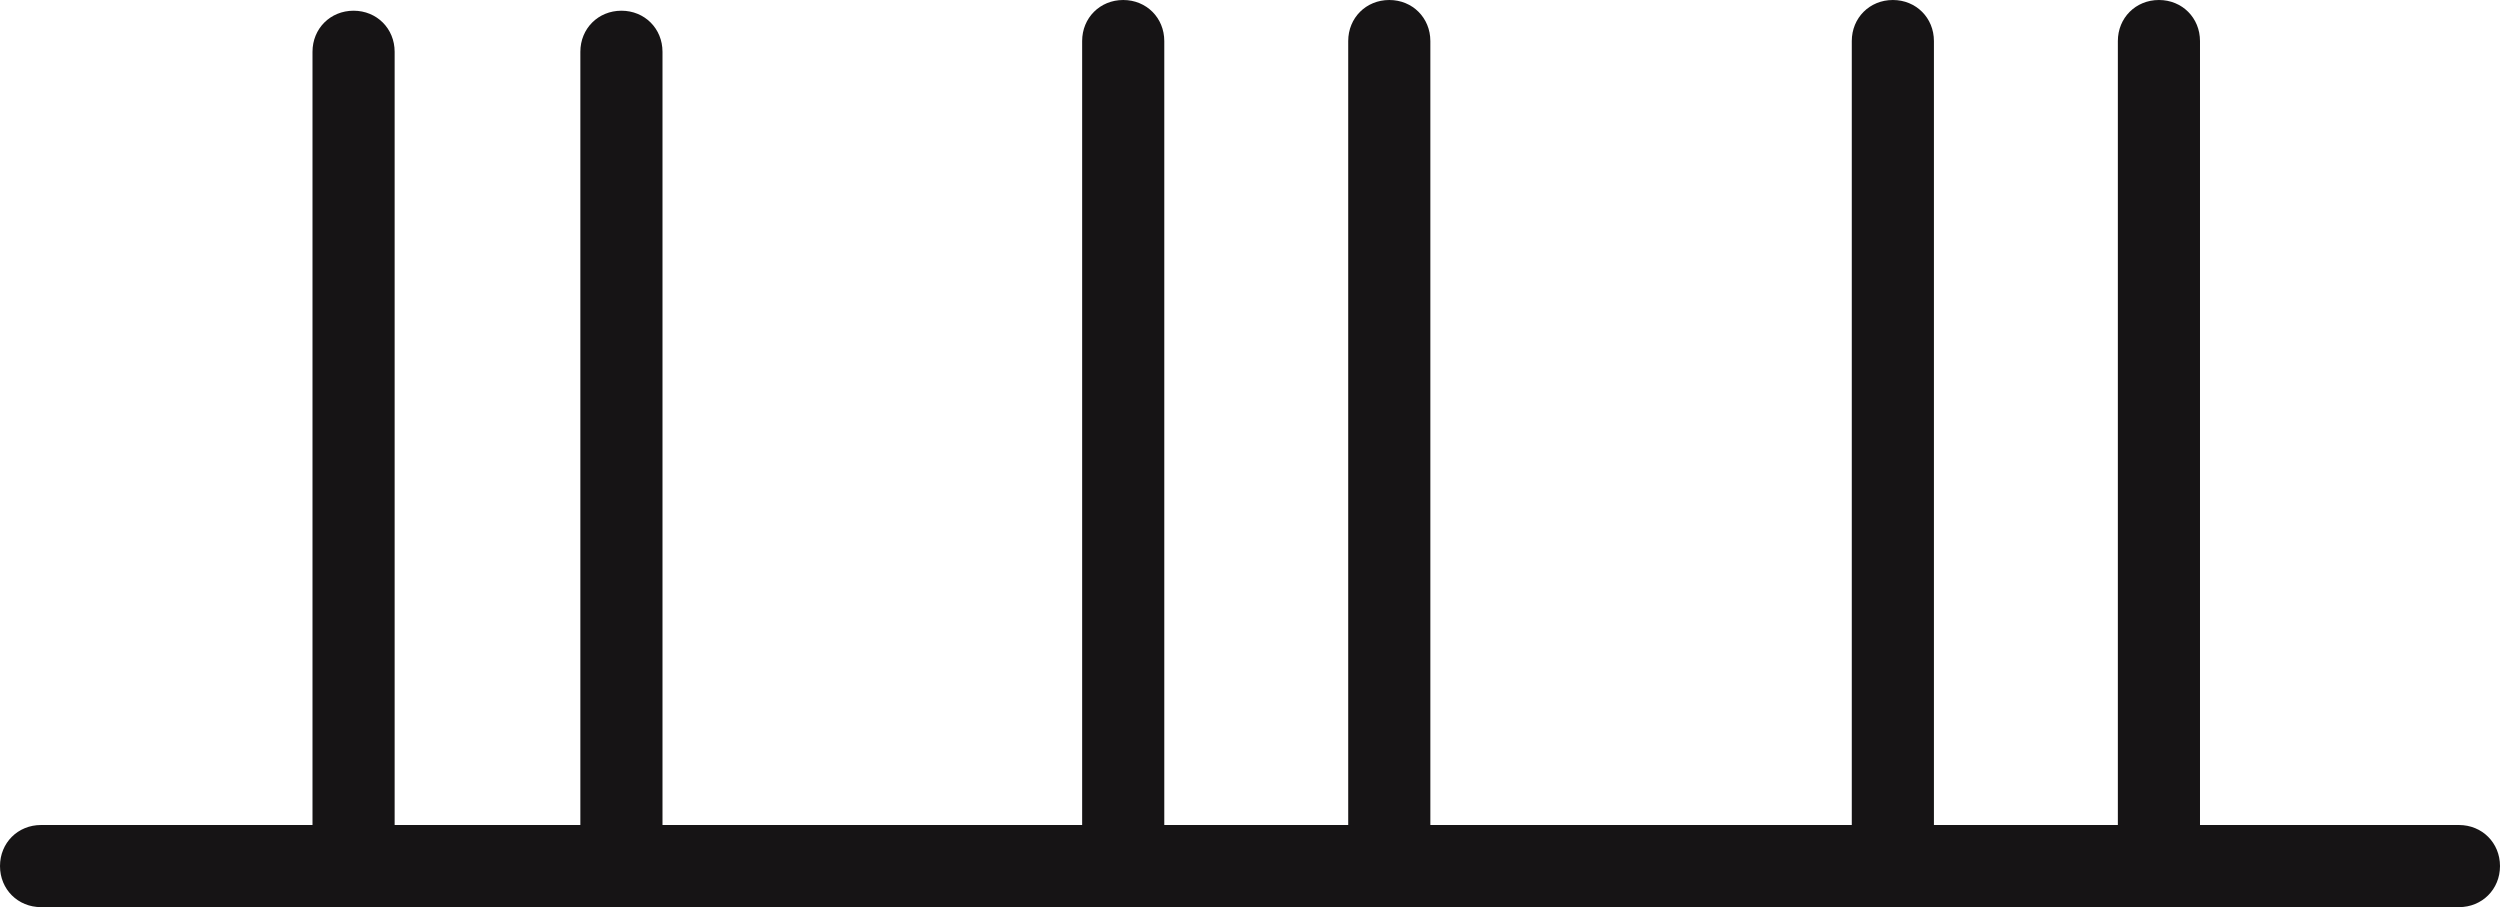
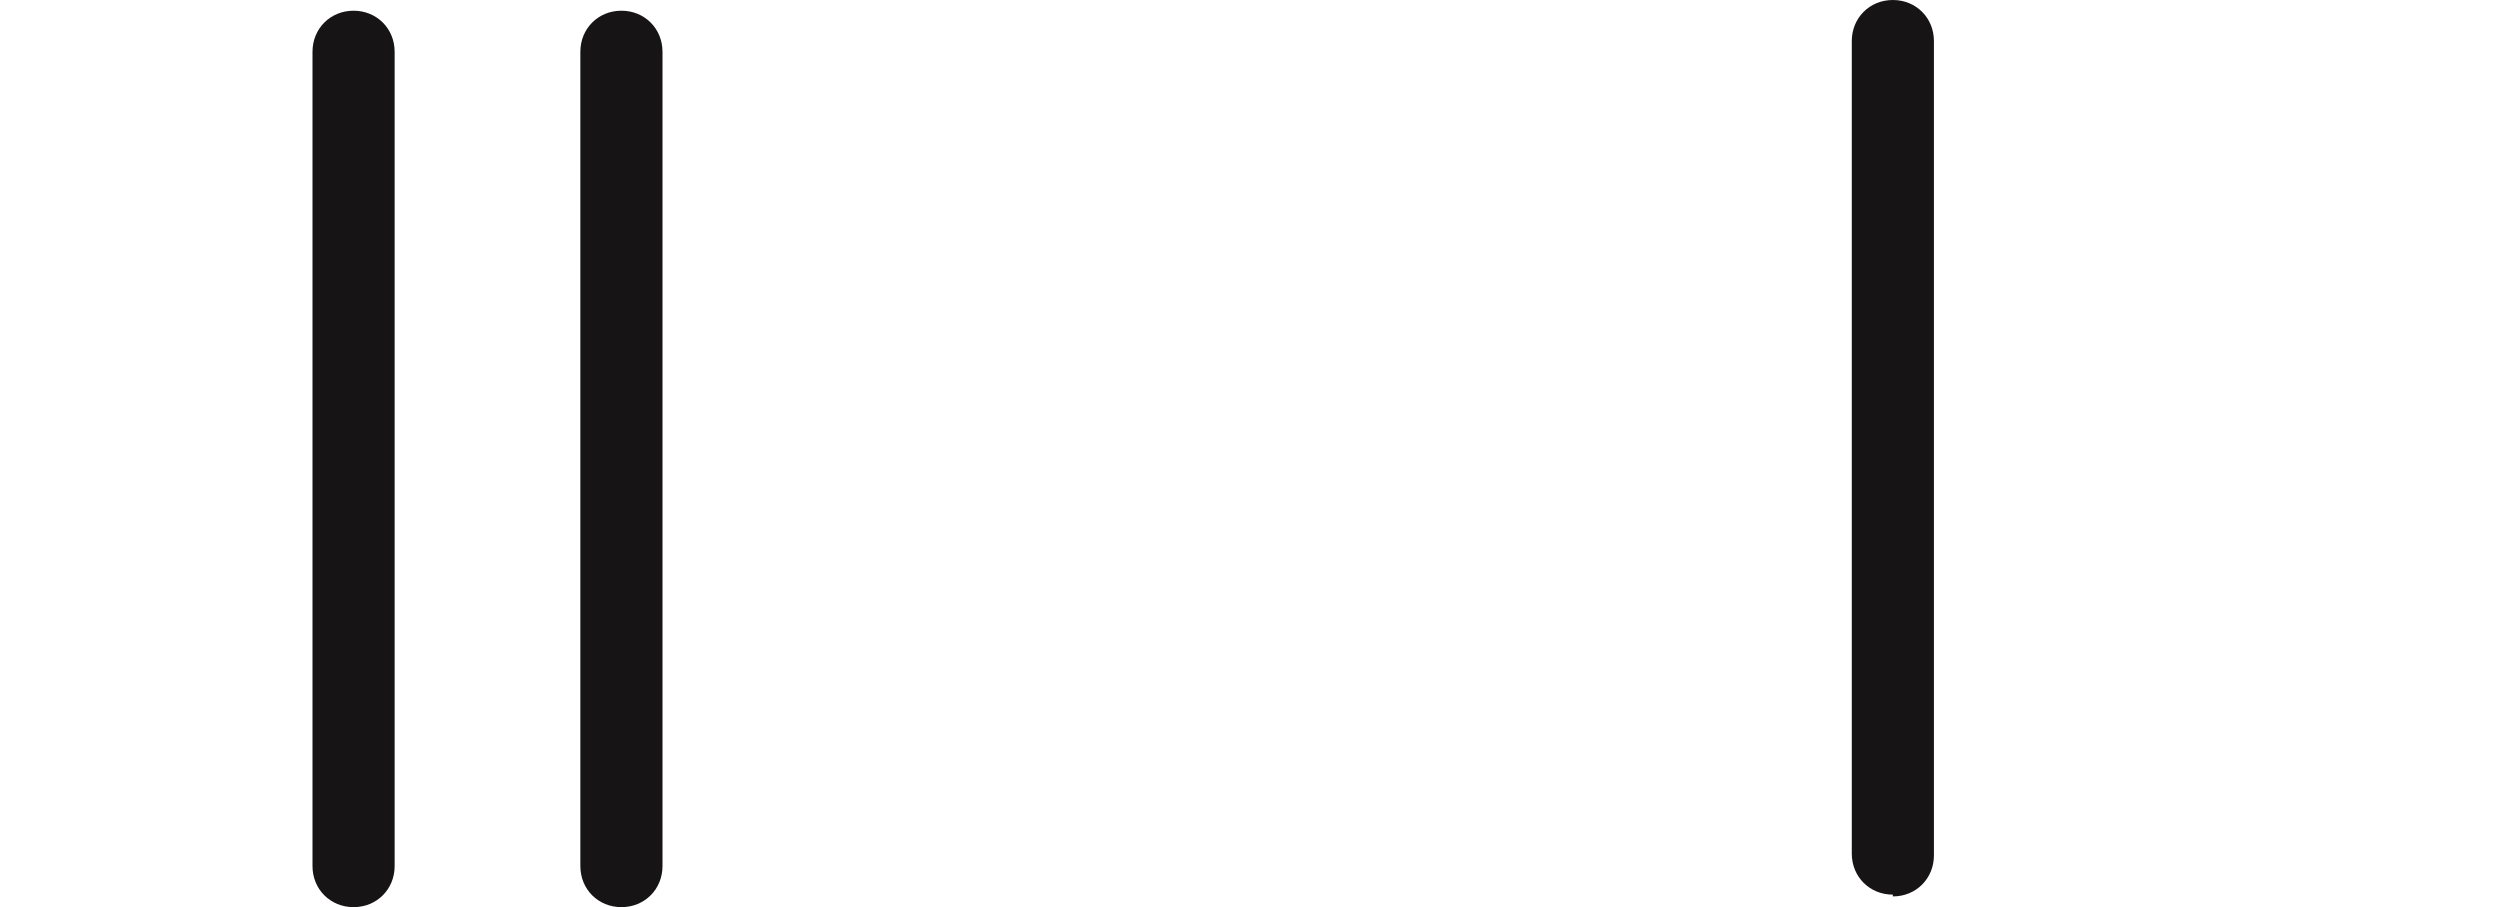
<svg xmlns="http://www.w3.org/2000/svg" id="Layer_1" viewBox="0 0 14 5.08">
  <defs>
    <style>
      .cls-1 {
        fill: #161415;
      }
    </style>
  </defs>
-   <path class="cls-1" d="M13.77,5.08H.23c-.13,0-.23-.1-.23-.23s.1-.23.23-.23h13.54c.13,0,.23.1.23.23s-.1.23-.23.23Z" />
  <path class="cls-1" d="M1.98,5.08c-.13,0-.23-.1-.23-.23V.29c0-.13.1-.23.23-.23s.23.1.23.23v4.56c0,.13-.1.23-.23.23Z" />
  <path class="cls-1" d="M3.48,5.08c-.13,0-.23-.1-.23-.23V.29c0-.13.1-.23.23-.23s.23.1.23.23v4.56c0,.13-.1.23-.23.23Z" />
-   <path class="cls-1" d="M6.29,5.01c-.13,0-.23-.1-.23-.23V.23c0-.13.1-.23.23-.23s.23.1.23.23v4.56c0,.13-.1.23-.23.23Z" />
-   <path class="cls-1" d="M7.78,5.01c-.13,0-.23-.1-.23-.23V.23c0-.13.1-.23.23-.23s.23.1.23.23v4.56c0,.13-.1.23-.23.23Z" />
  <path class="cls-1" d="M10.6,5.01c-.13,0-.23-.1-.23-.23V.23c0-.13.1-.23.23-.23s.23.1.23.23v4.56c0,.13-.1.23-.23.23Z" />
-   <path class="cls-1" d="M12.09,5.01c-.13,0-.23-.1-.23-.23V.23c0-.13.1-.23.23-.23s.23.1.23.23v4.56c0,.13-.1.23-.23.23Z" />
</svg>